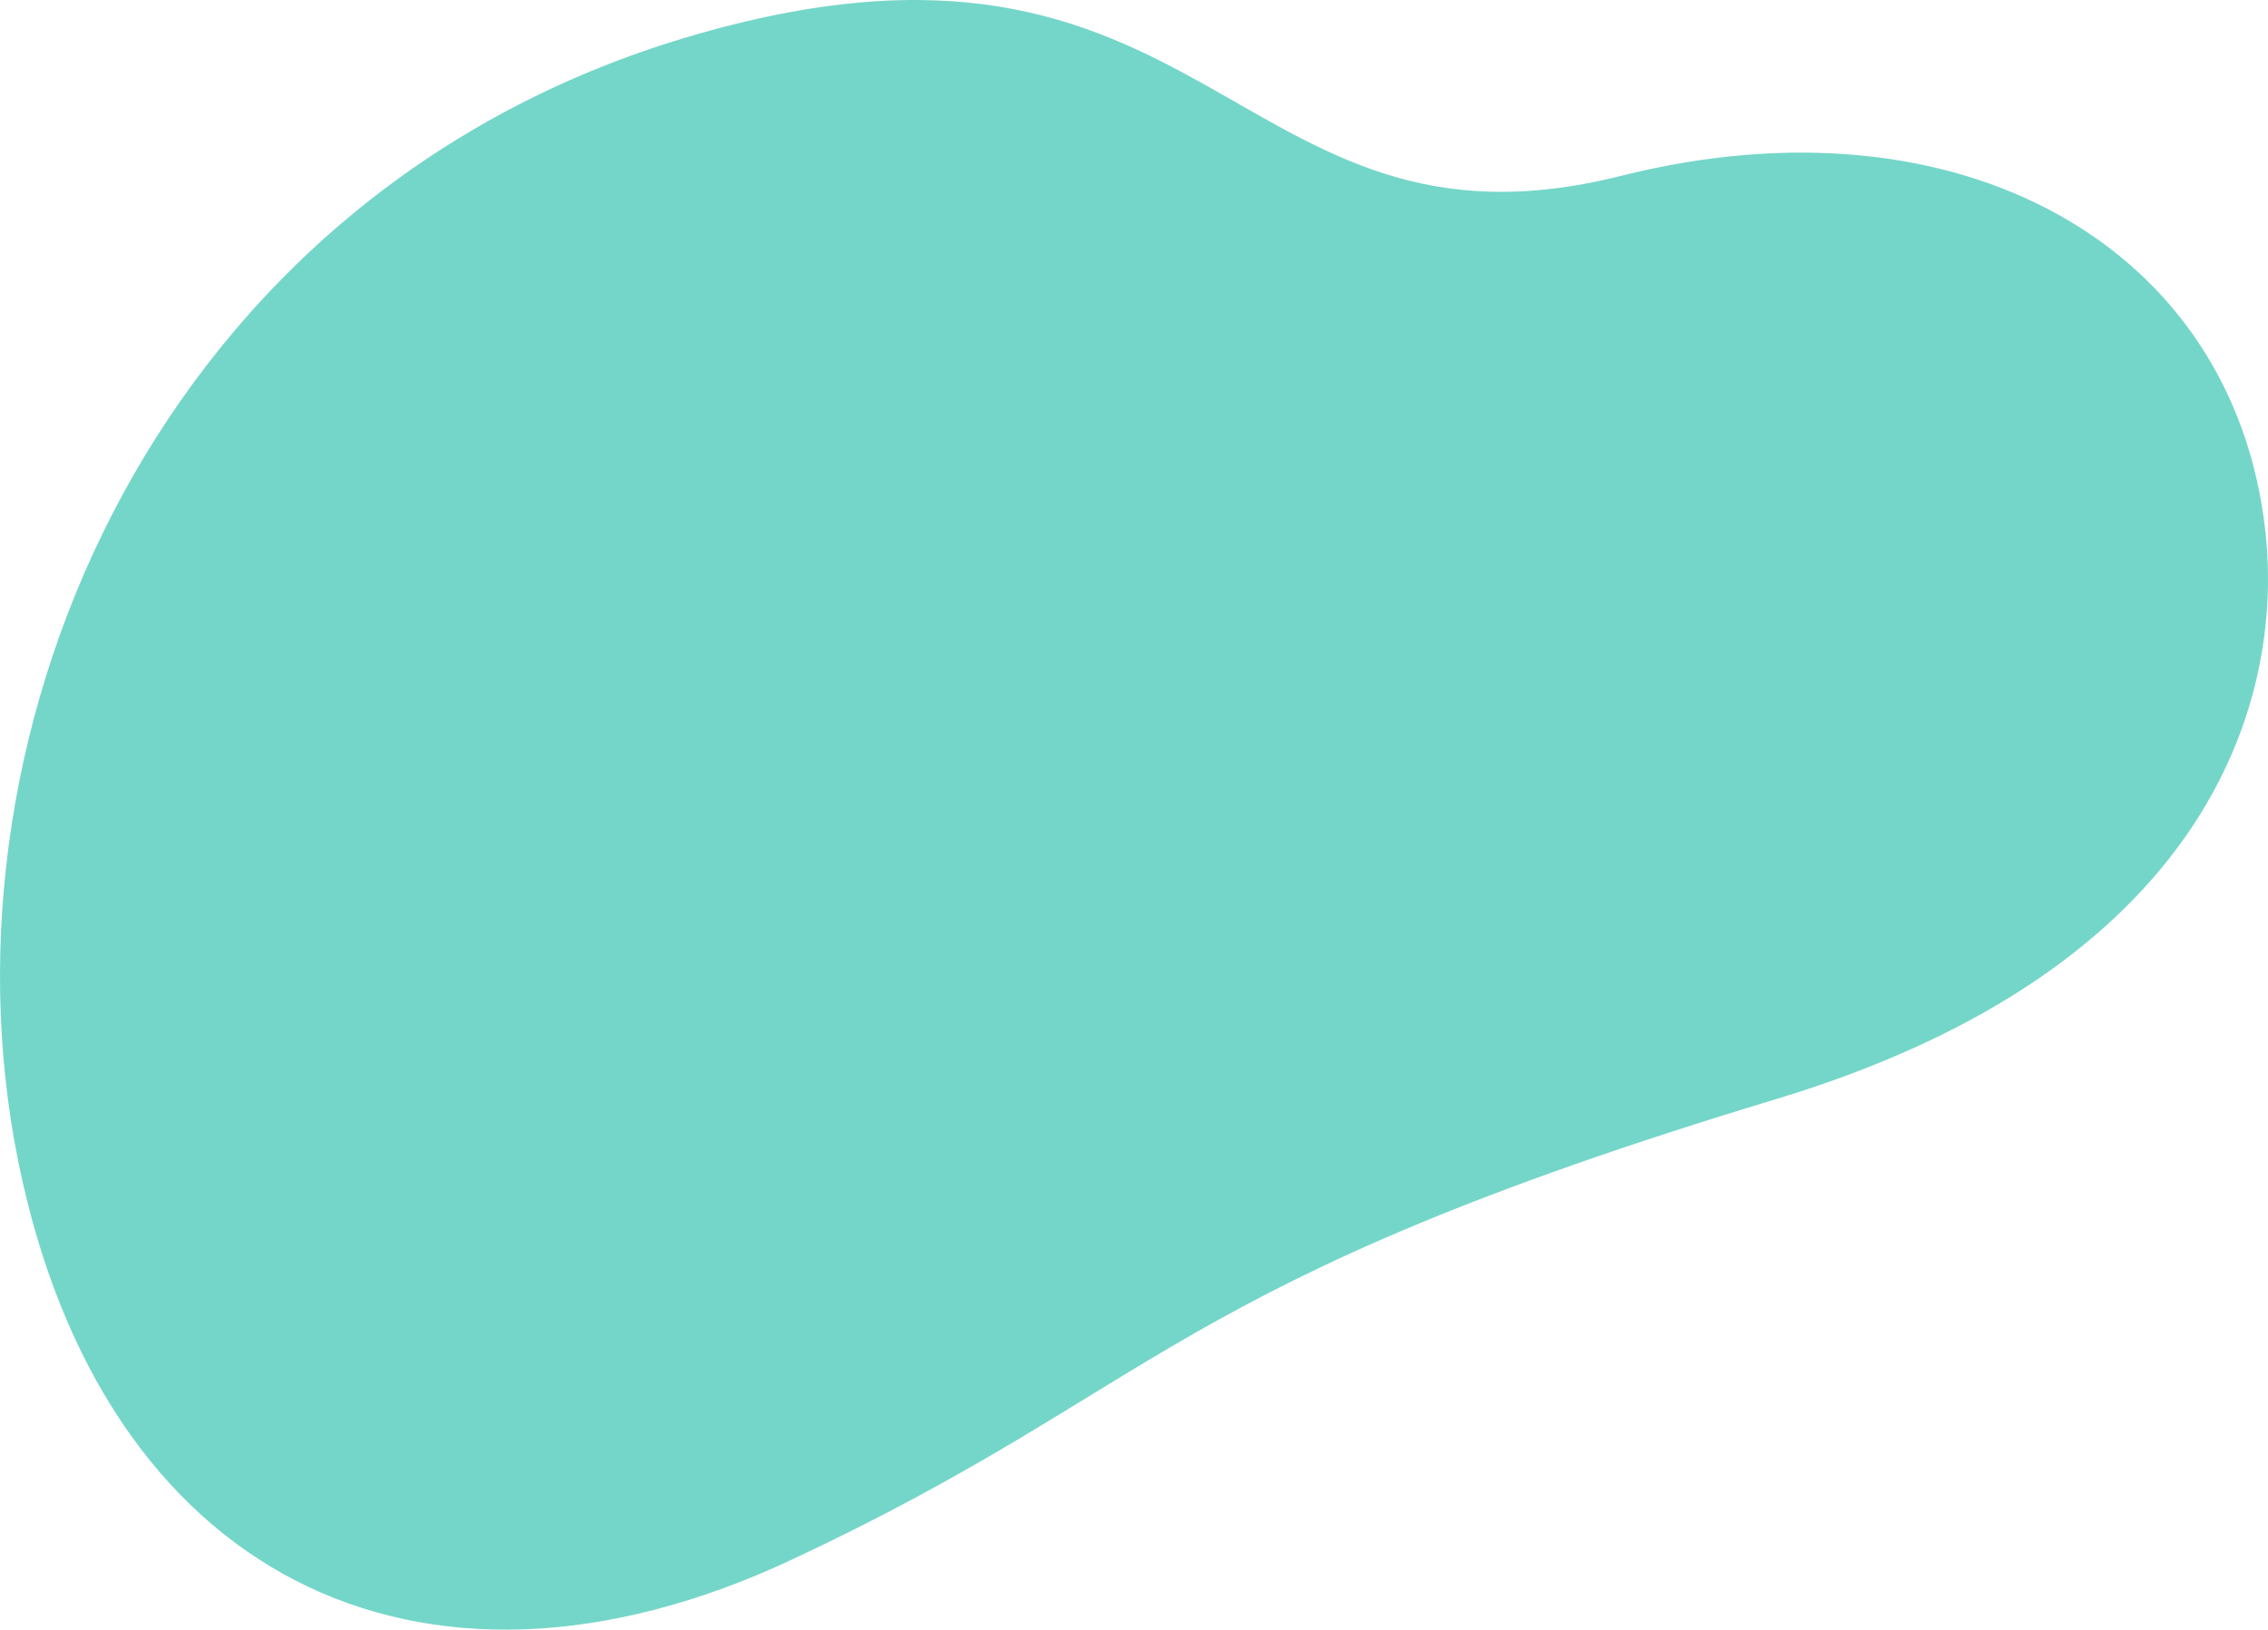
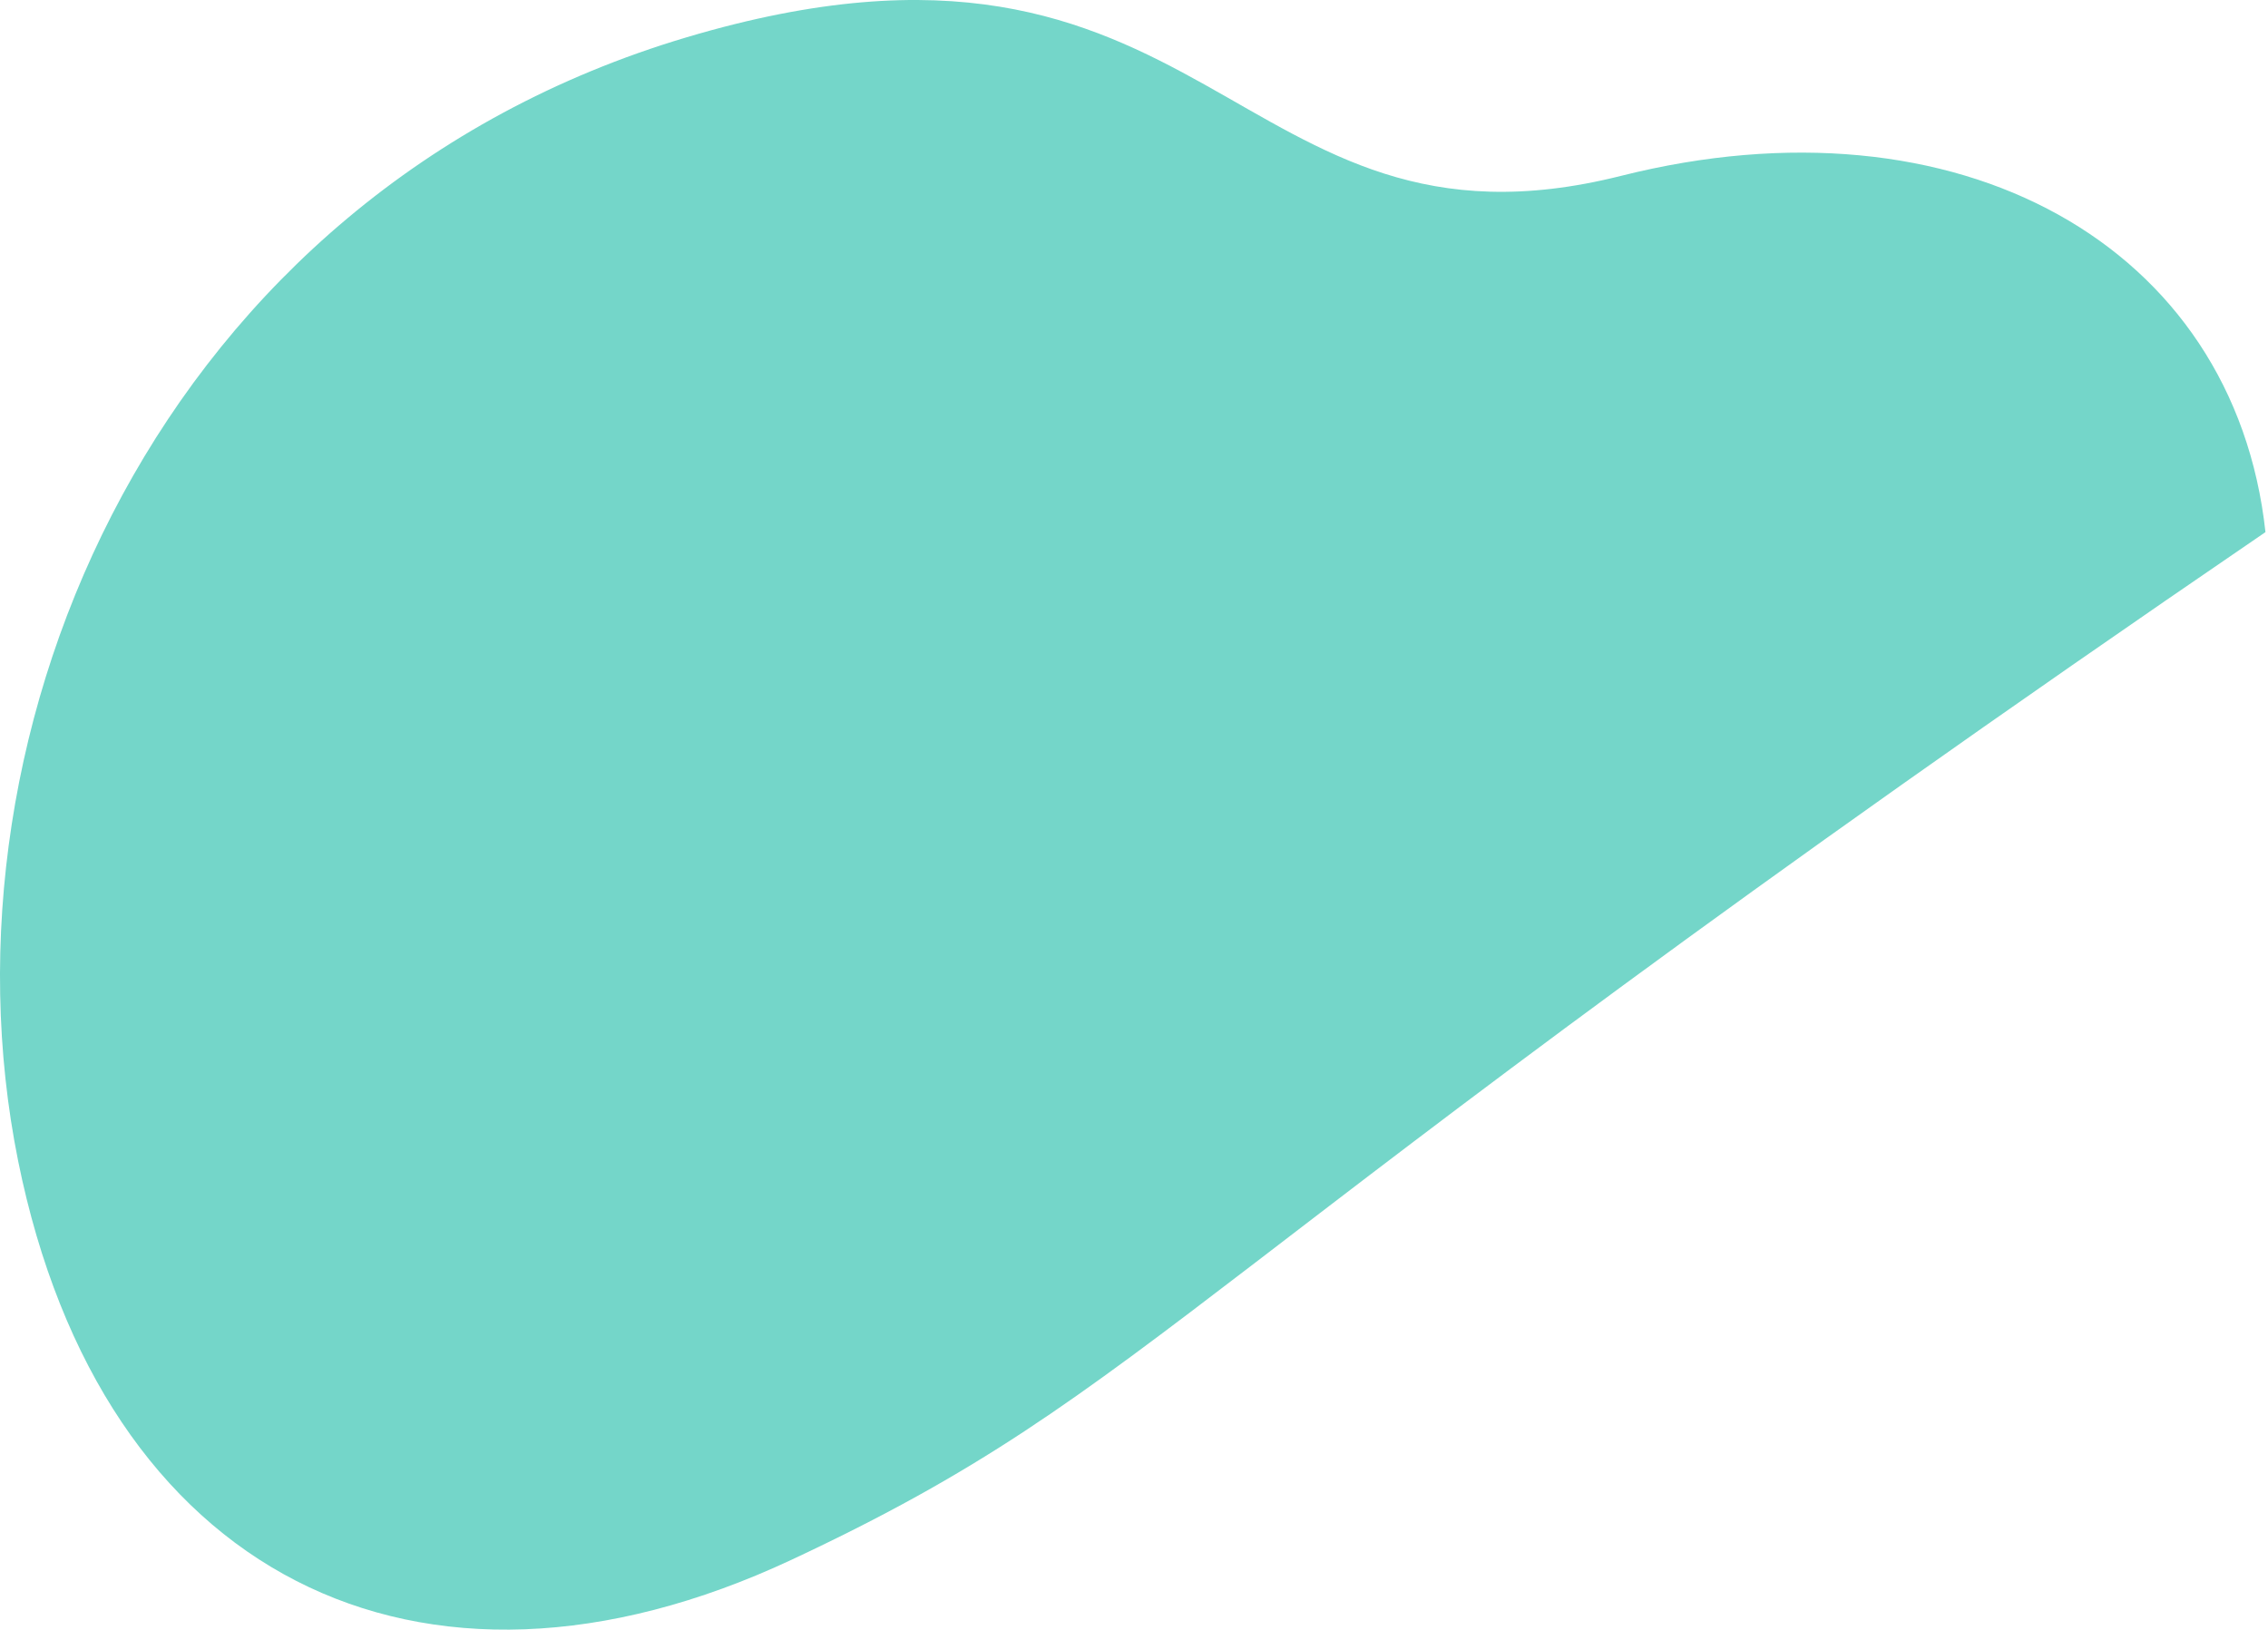
<svg xmlns="http://www.w3.org/2000/svg" width="295" height="212" viewBox="0 0 295 212" fill="none">
-   <path d="M294.67 69.223C297.12 91.613 286.905 126.069 231.114 142.953C151.519 166.994 151.473 180.207 102.939 202.918C54.405 225.629 13.221 204.799 2.359 151.027C-9.012 94.641 20.848 25.224 89.303 4.853C157.759 -15.518 160.07 35.639 210.822 22.884C254.734 11.827 290.602 31.877 294.67 69.223Z" fill="#74D6C9" />
+   <path d="M294.67 69.223C151.519 166.994 151.473 180.207 102.939 202.918C54.405 225.629 13.221 204.799 2.359 151.027C-9.012 94.641 20.848 25.224 89.303 4.853C157.759 -15.518 160.07 35.639 210.822 22.884C254.734 11.827 290.602 31.877 294.67 69.223Z" fill="#74D6C9" />
</svg>